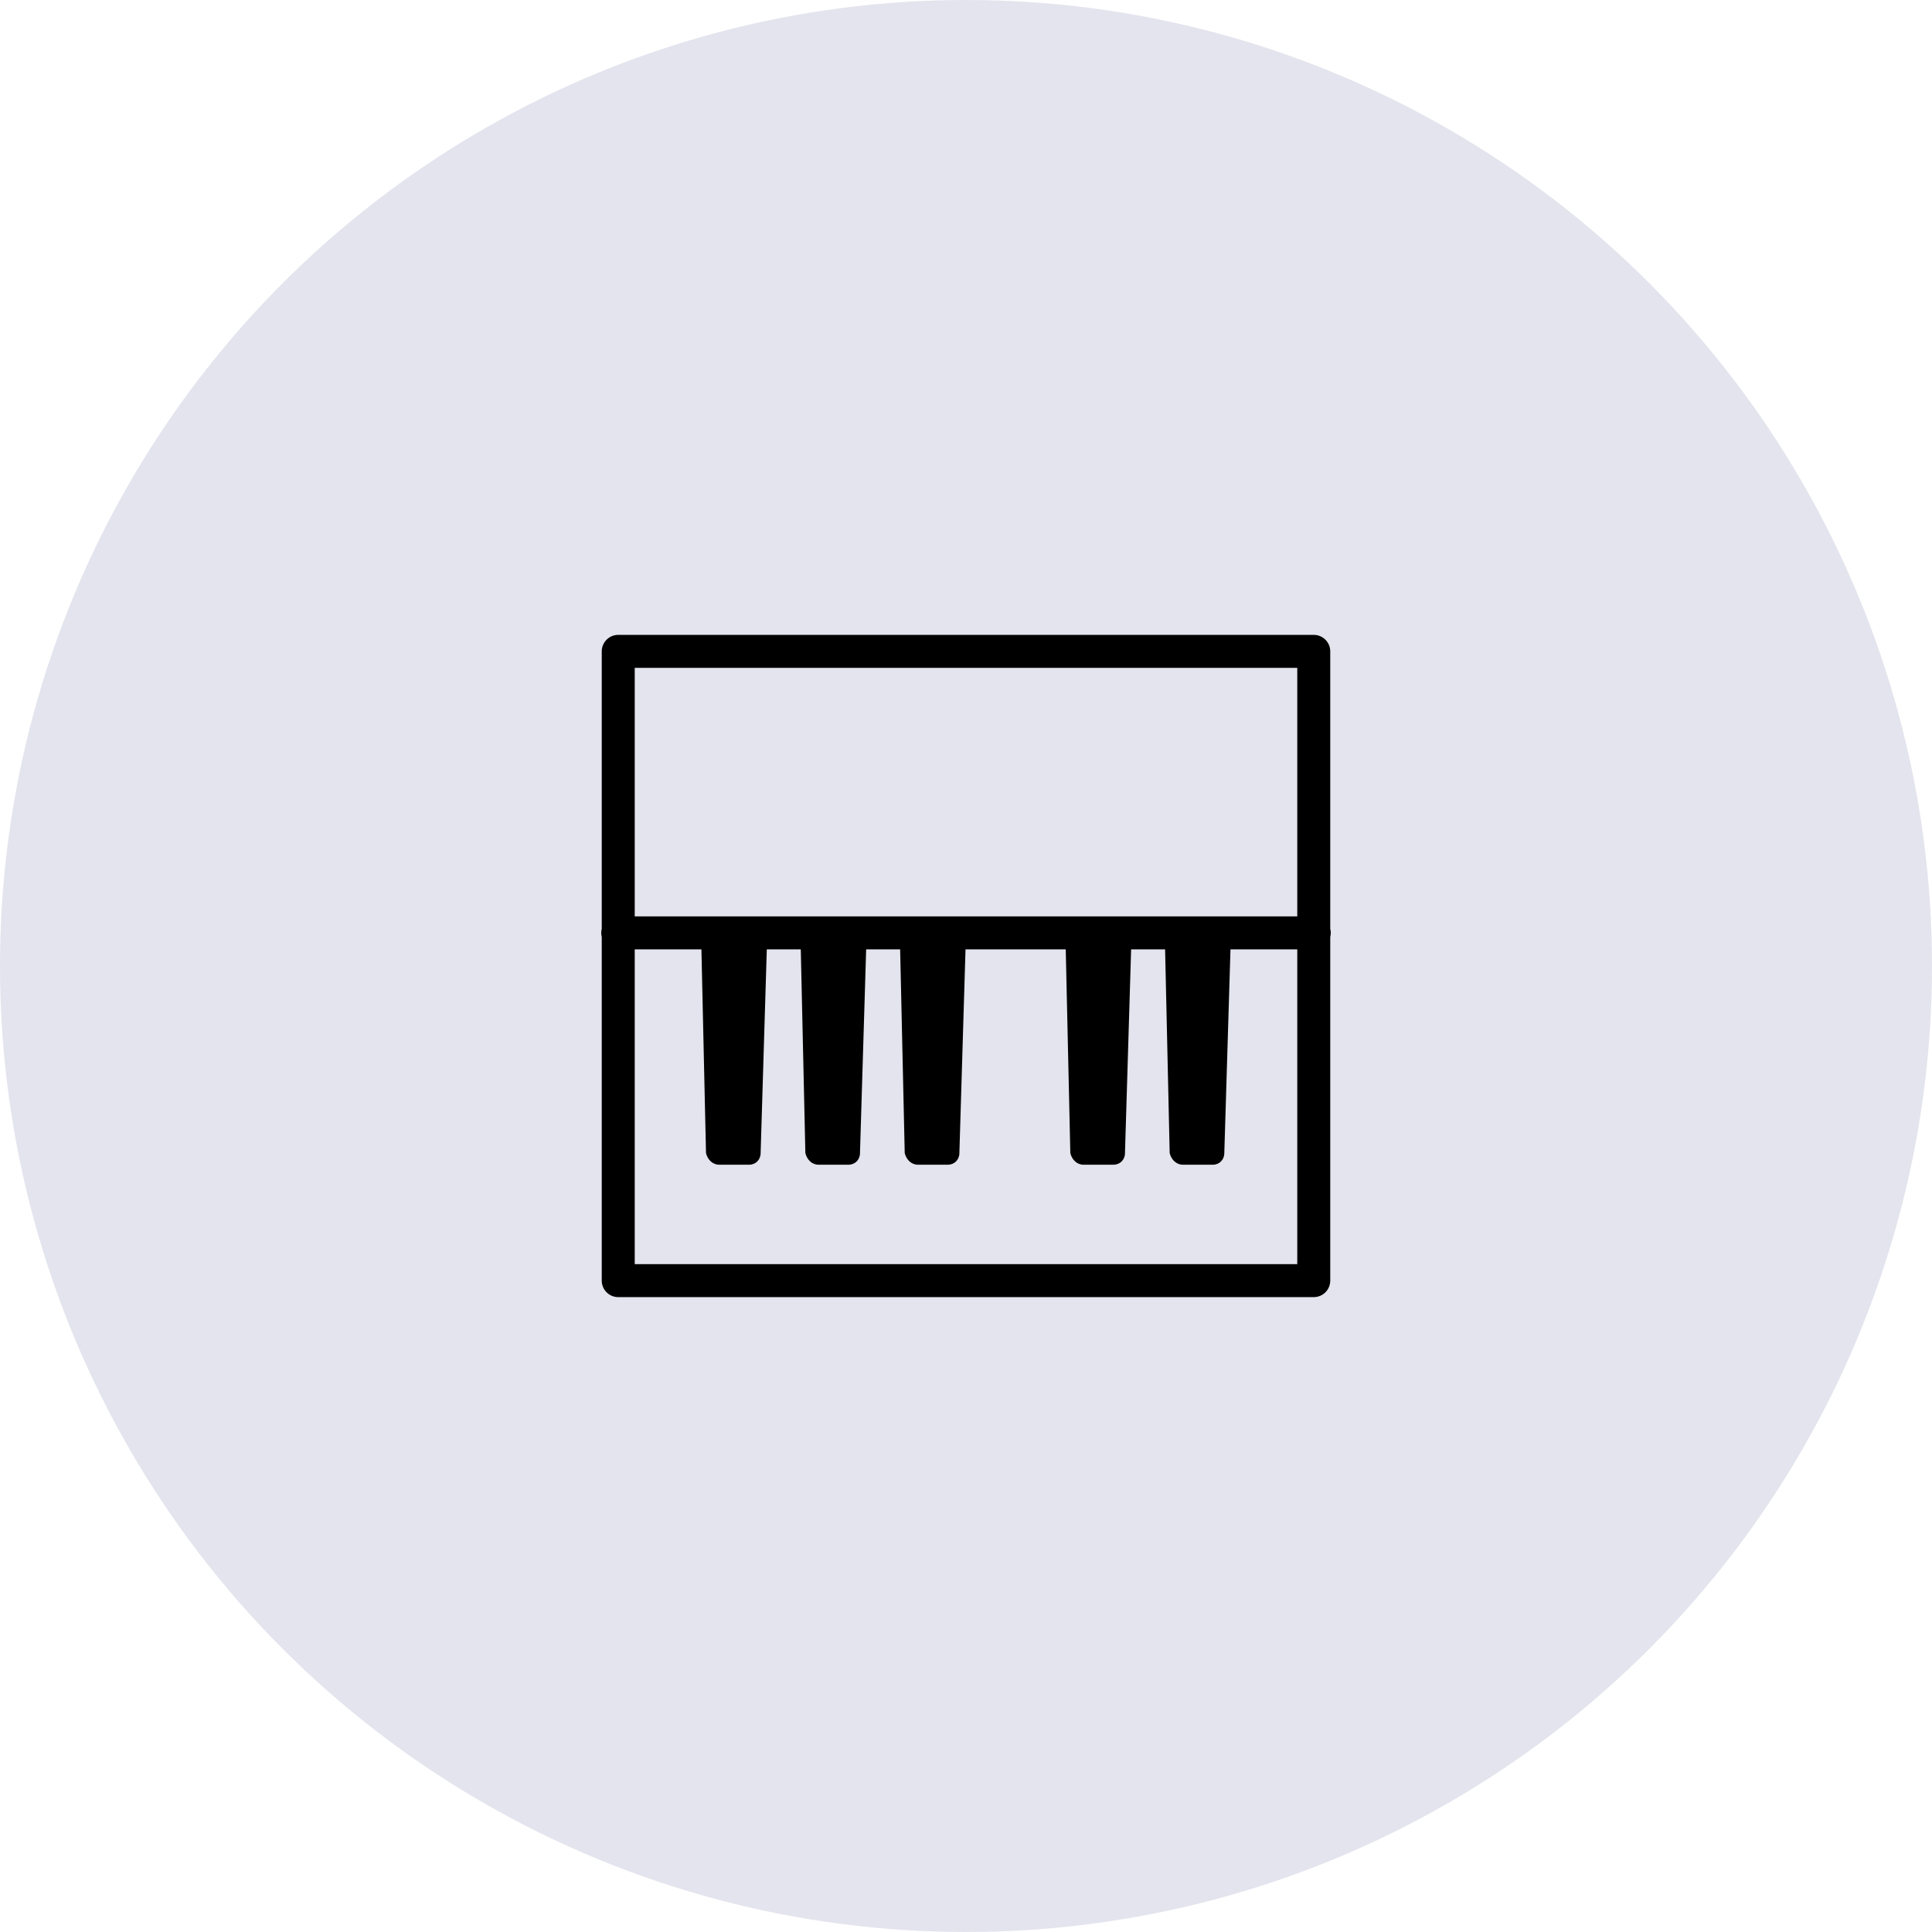
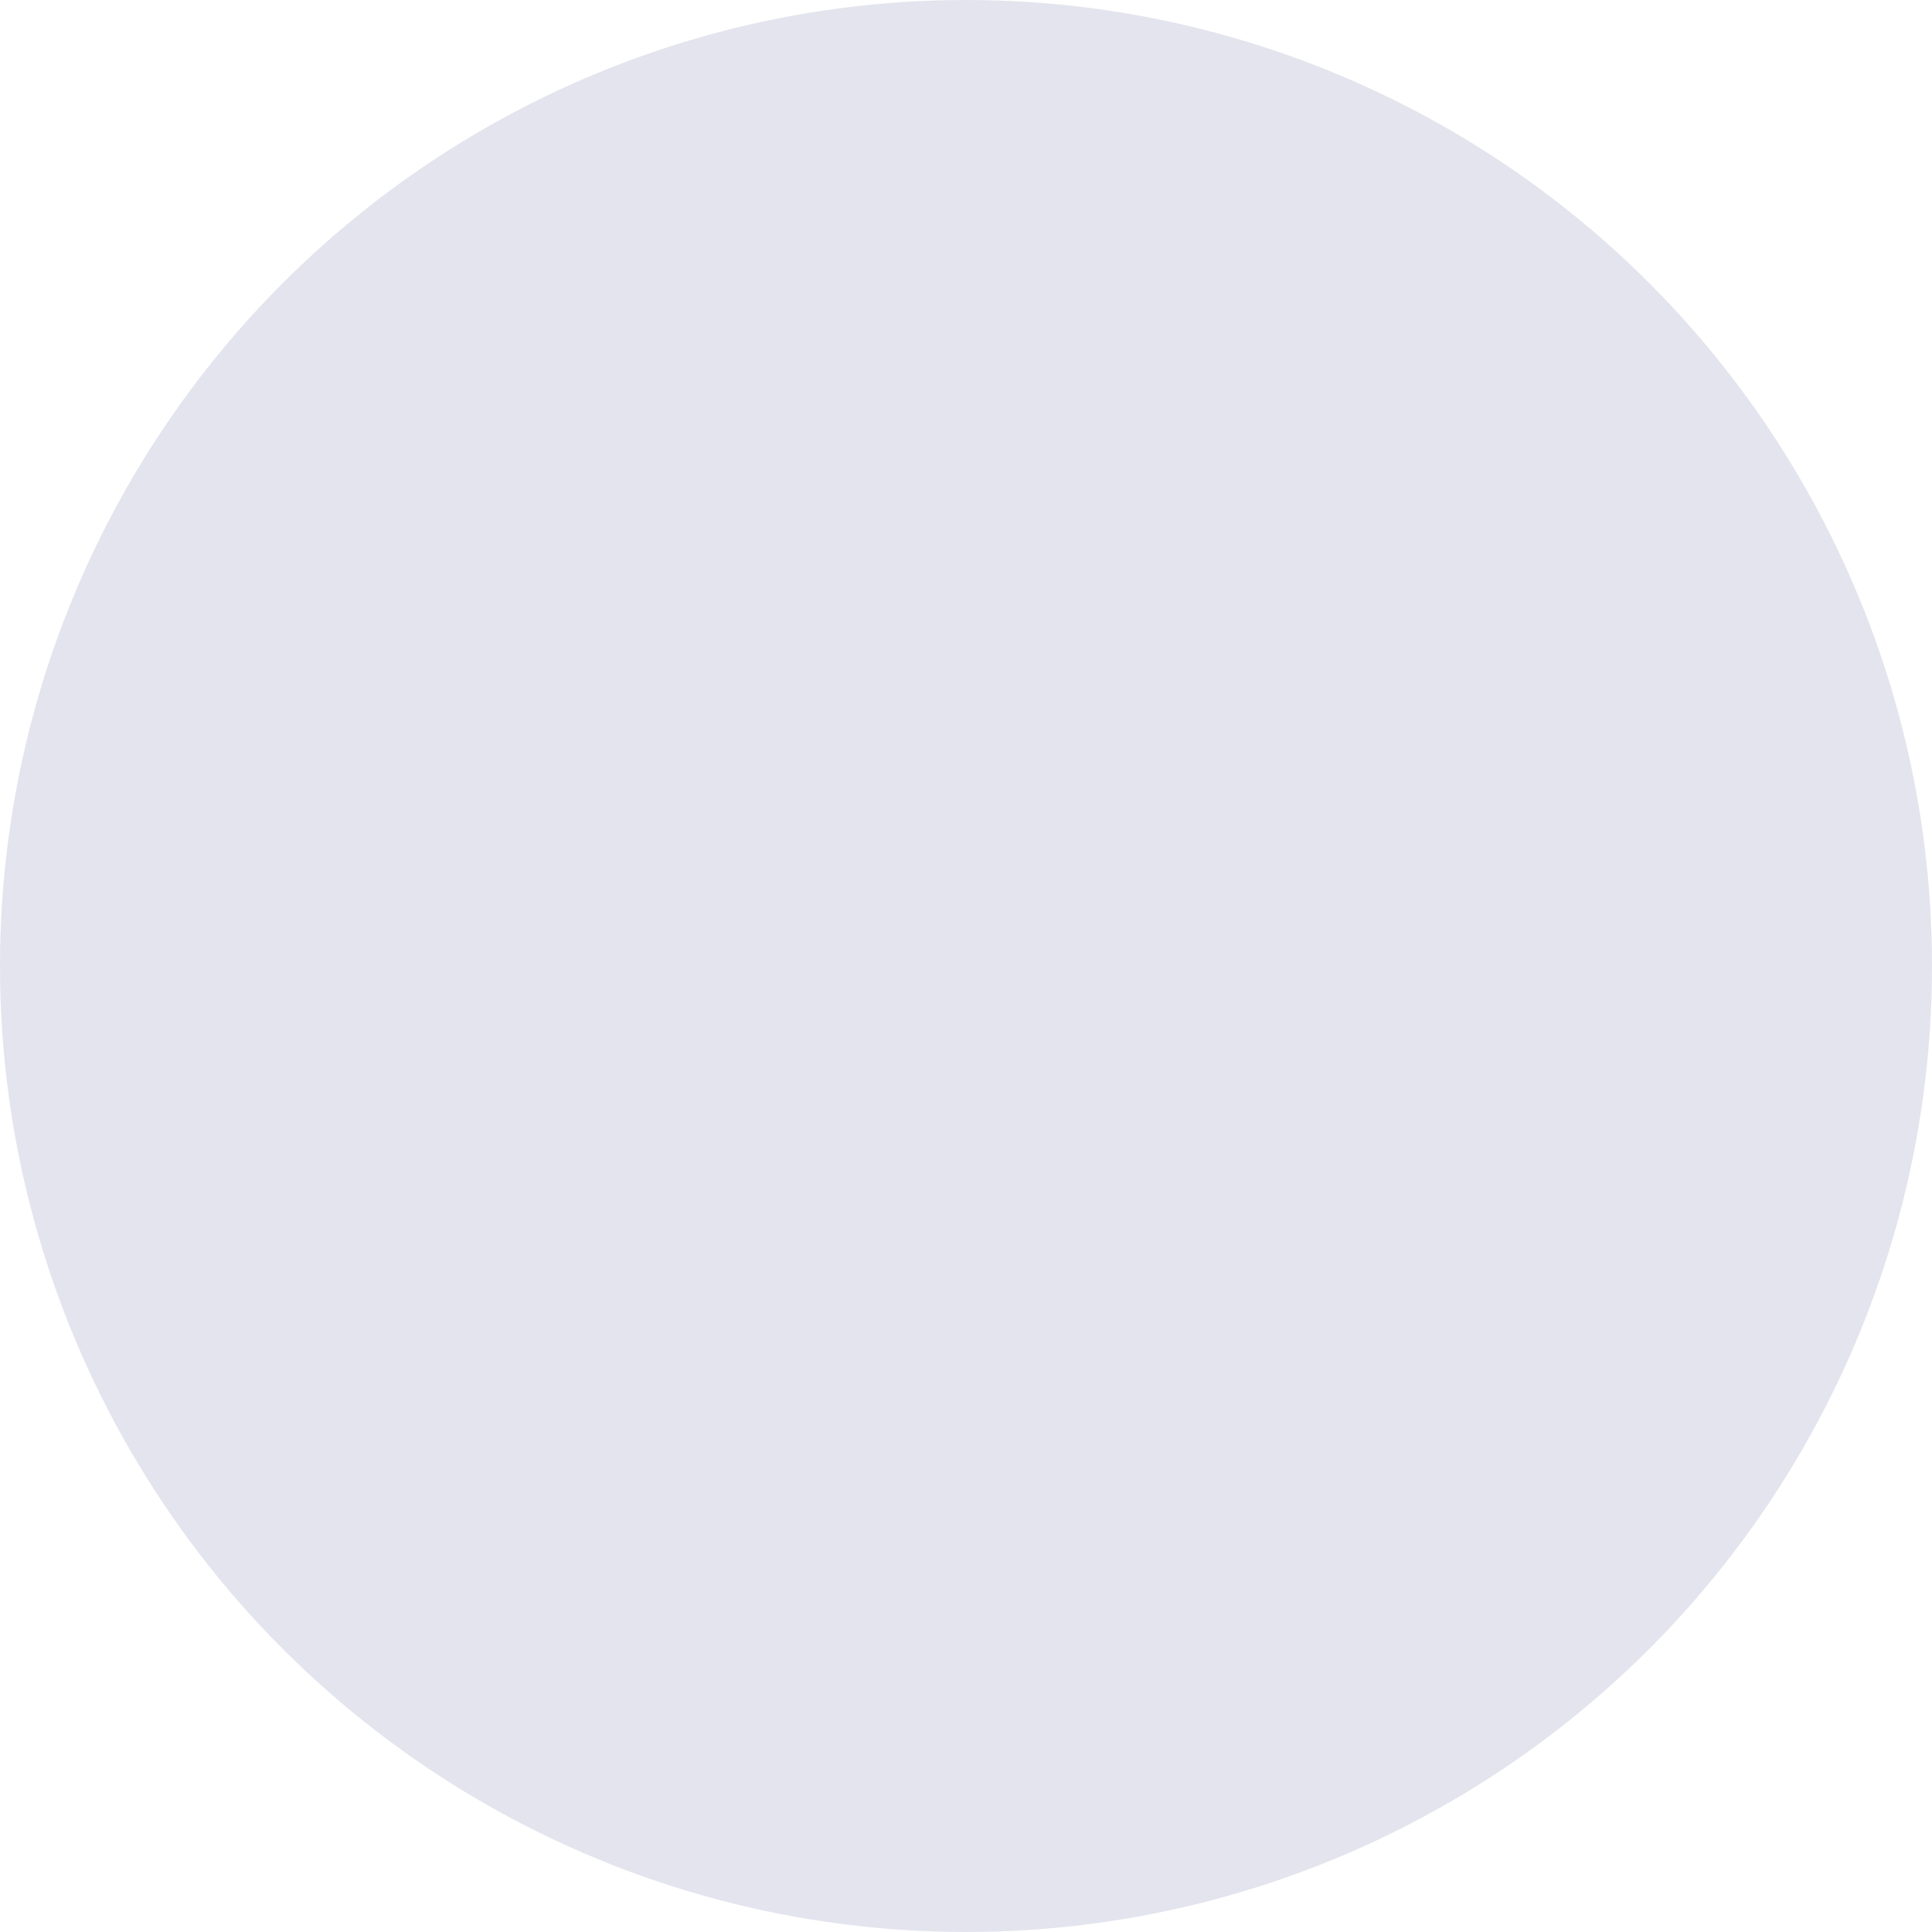
<svg xmlns="http://www.w3.org/2000/svg" fill="none" viewBox="0 0 56 56" height="56" width="56">
  <circle fill="#E3E4ED" r="28" cy="28" cx="28" />
-   <path fill="black" d="M17.92 18.402C17.793 18.402 17.671 18.452 17.582 18.542C17.492 18.632 17.442 18.753 17.442 18.88V26.922C17.422 26.999 17.422 27.081 17.442 27.158V37.12C17.442 37.247 17.492 37.368 17.582 37.458C17.671 37.548 17.793 37.598 17.92 37.598H34.384H38.08C38.206 37.598 38.328 37.548 38.418 37.458C38.507 37.368 38.558 37.247 38.558 37.12V27.158C38.578 27.081 38.578 26.999 38.558 26.922V18.88C38.558 18.753 38.507 18.632 38.418 18.542C38.328 18.452 38.206 18.402 38.08 18.402H17.92ZM18.398 19.358H37.602V26.562H18.398V19.358ZM18.398 27.518H20.331L20.464 33.424C20.512 33.616 20.655 33.76 20.848 33.76H21.712C21.904 33.76 22.047 33.616 22.047 33.424L22.226 27.518H23.211L23.344 33.424C23.392 33.616 23.535 33.76 23.727 33.76H24.592C24.784 33.76 24.927 33.616 24.927 33.424L25.106 27.518H26.091L26.224 33.424C26.272 33.616 26.416 33.76 26.608 33.76H27.472C27.664 33.76 27.808 33.616 27.808 33.424L27.986 27.518H30.891L31.024 33.424C31.072 33.616 31.215 33.76 31.407 33.76H32.272C32.464 33.76 32.608 33.616 32.608 33.424L32.786 27.518H33.771L33.904 33.424C33.952 33.616 34.096 33.76 34.288 33.76H35.152C35.344 33.76 35.487 33.616 35.487 33.424L35.666 27.518H37.602V36.642H34.384H18.398V27.518Z" />
</svg>